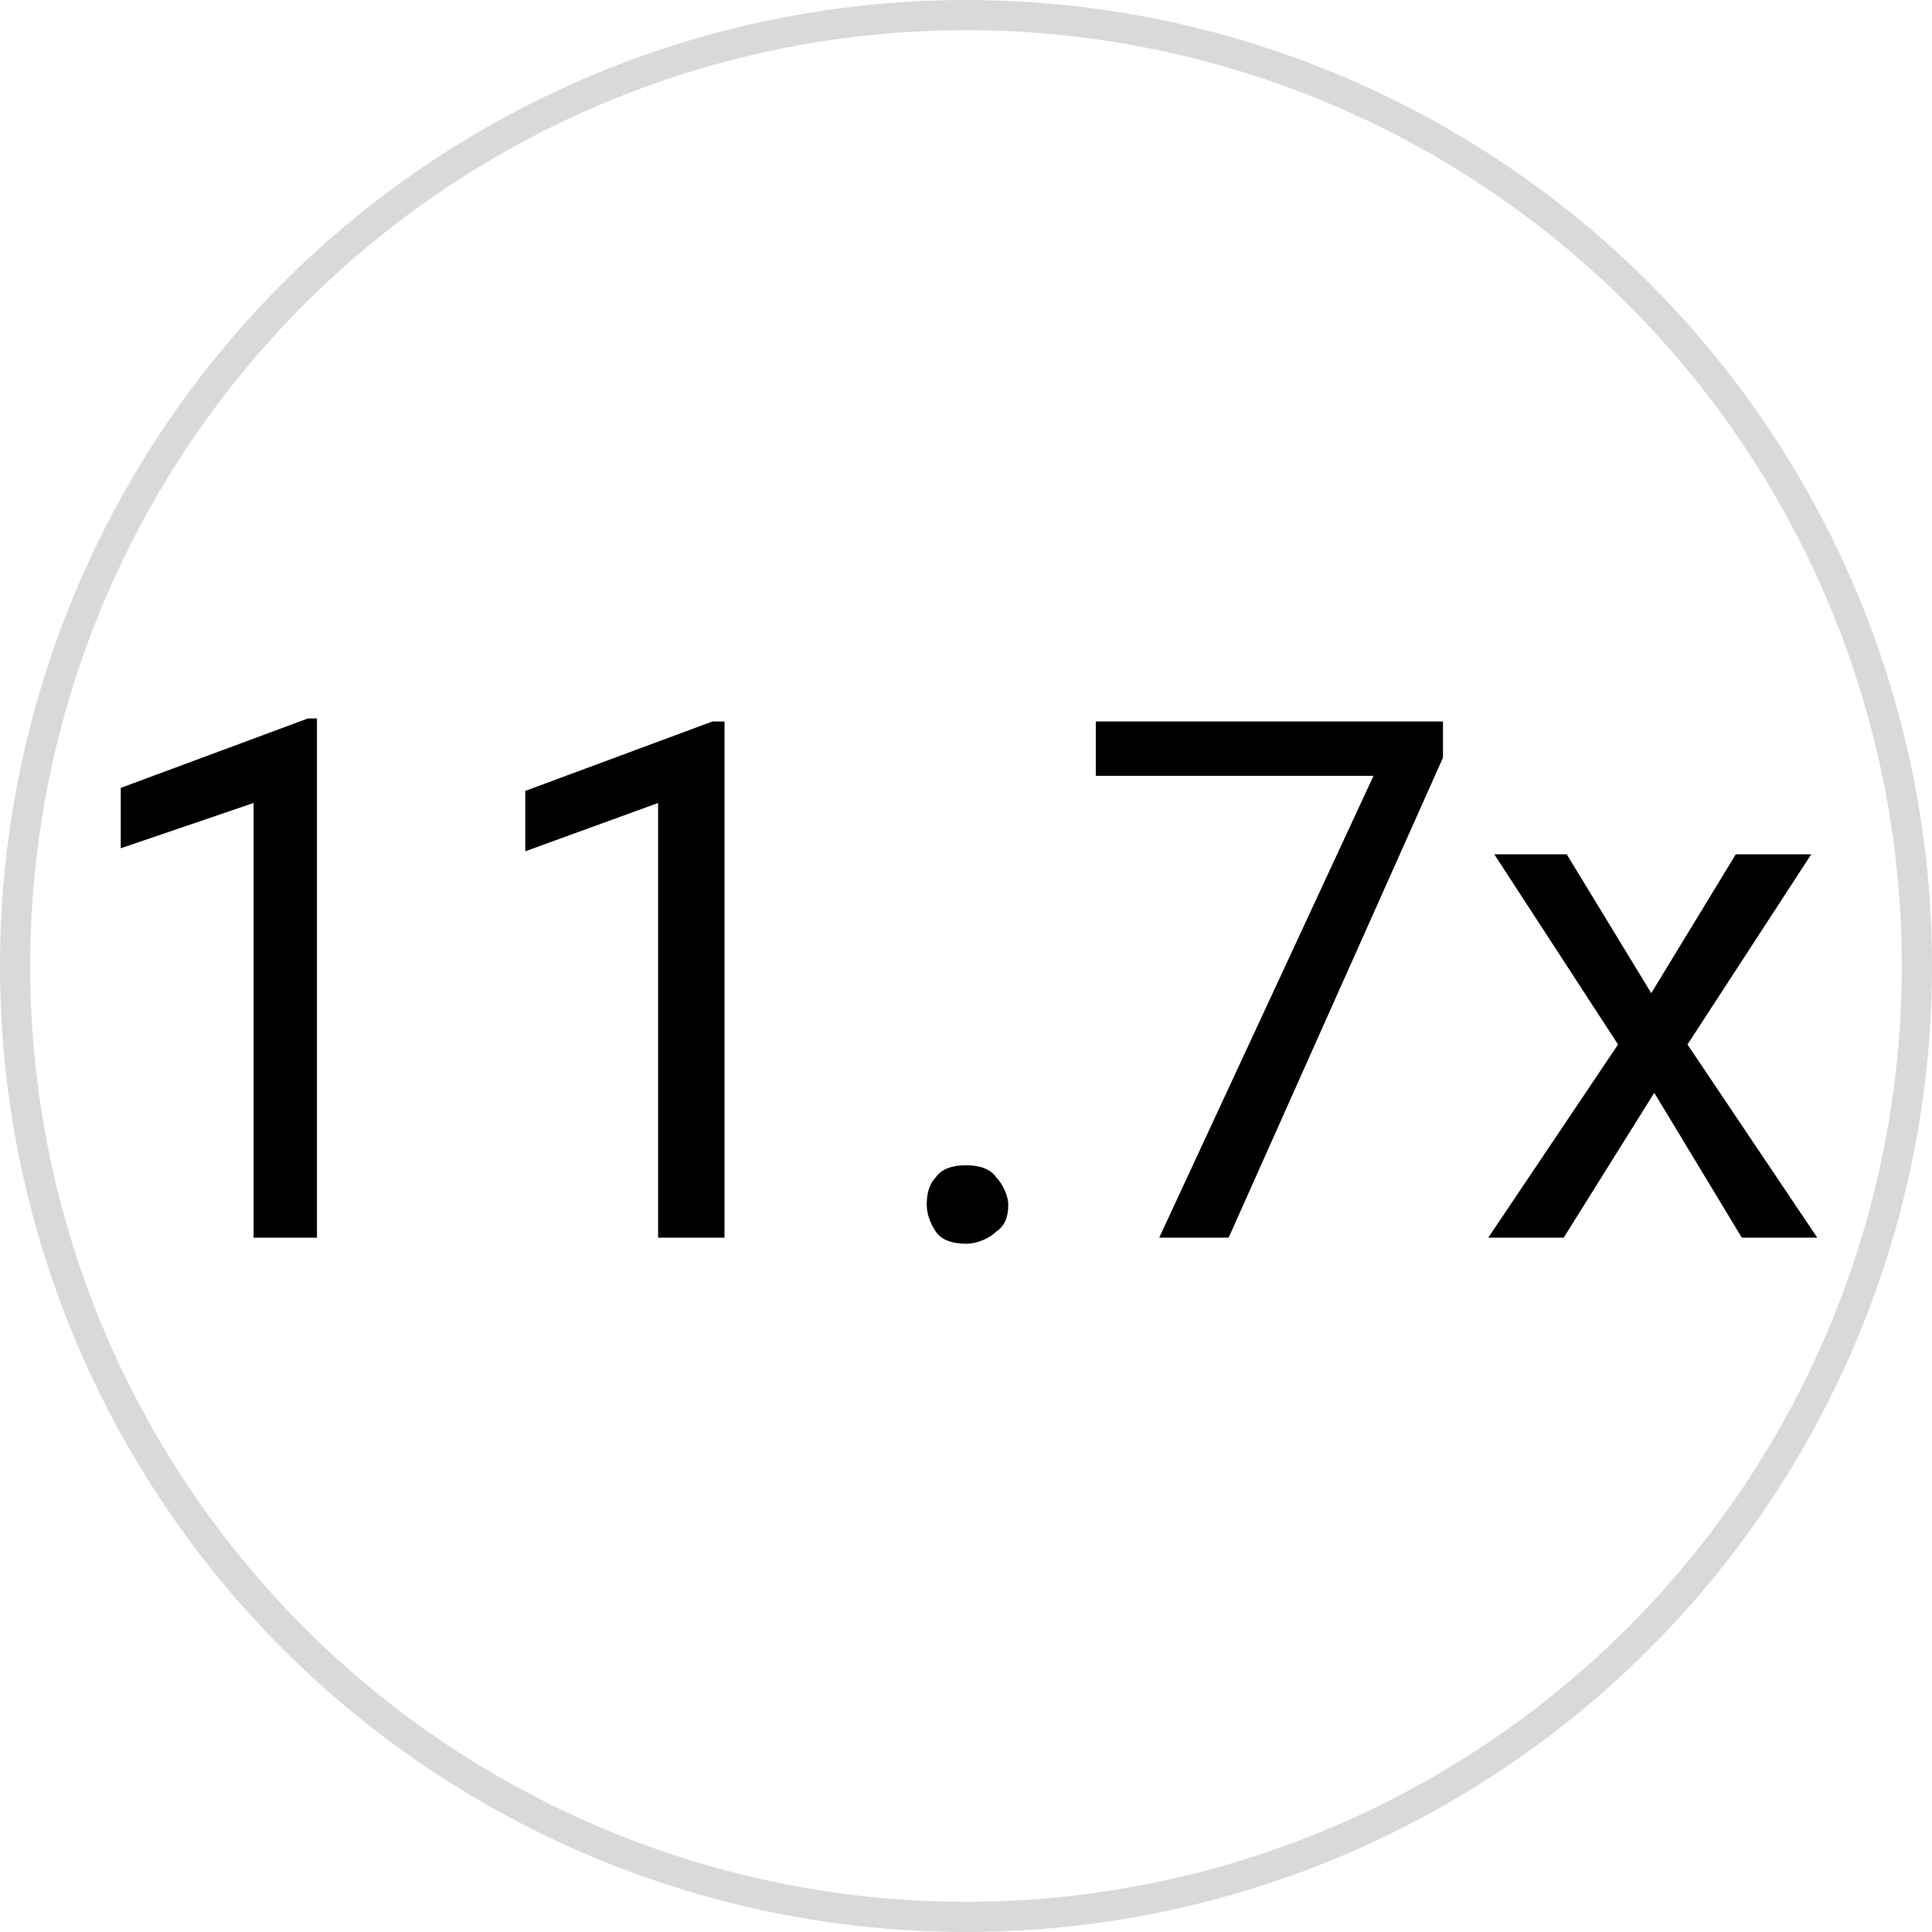
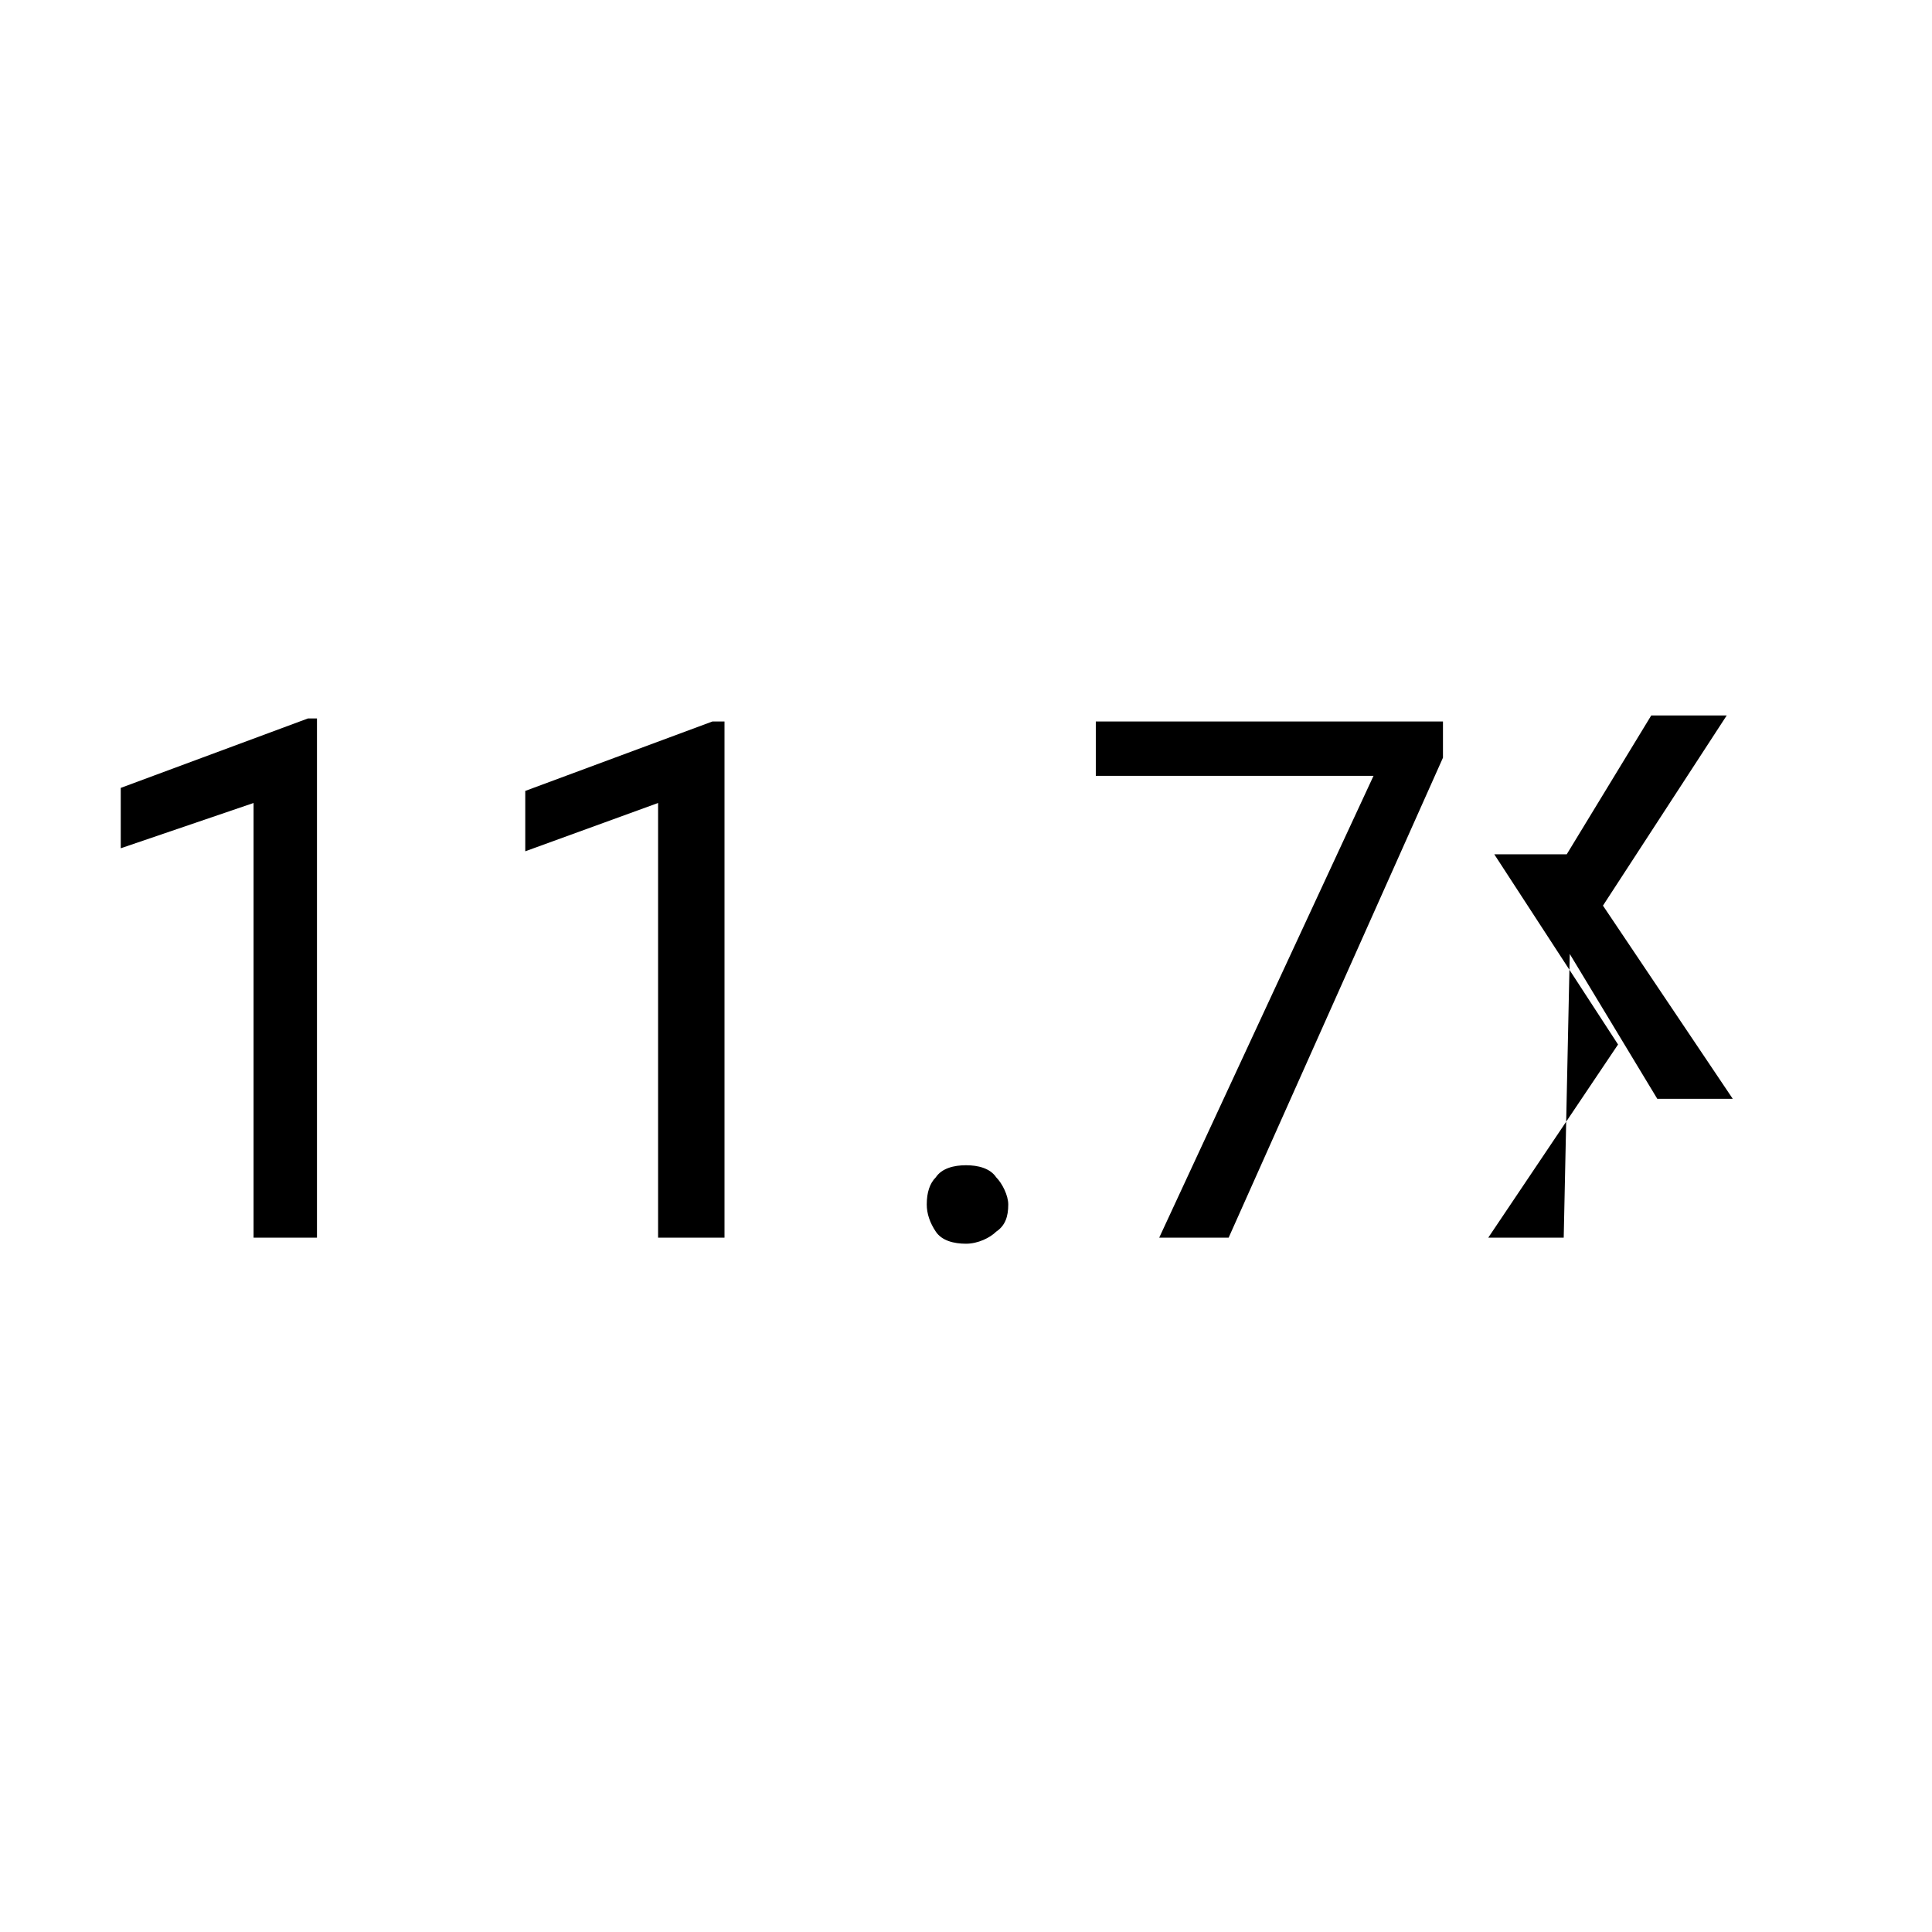
<svg xmlns="http://www.w3.org/2000/svg" version="1.1" id="Layer_1" x="0px" y="0px" viewBox="0 0 64 64" style="enable-background:new 0 0 64 64;" xml:space="preserve">
  <style type="text/css">
	.st0{fill:none;stroke:#D9D9D9;}
</style>
  <g>
-     <circle class="st0" cx="32" cy="32" r="31.5" />
-     <path d="M10.5,23.8V41H8.4V26.6L4,28.1v-2l6.2-2.3H10.5z M24,23.8V41h-2.2V26.6l-4.4,1.6v-2l6.2-2.3H24z M30.7,39.9   c0-0.4,0.1-0.7,0.3-0.9c0.2-0.3,0.6-0.4,1-0.4c0.4,0,0.8,0.1,1,0.4c0.2,0.2,0.4,0.6,0.4,0.9c0,0.4-0.1,0.7-0.4,0.9   c-0.2,0.2-0.6,0.4-1,0.4c-0.4,0-0.8-0.1-1-0.4C30.8,40.5,30.7,40.2,30.7,39.9z M47.8,23.9v1.2L40.7,41h-2.3l7.1-15.3h-9.2v-1.8   H47.8z M51.9,28.3l2.8,4.6l2.8-4.6h2.5l-4.1,6.3l4.3,6.4h-2.5l-2.9-4.8L51.8,41h-2.5l4.3-6.4l-4.1-6.3H51.9z" />
+     <path d="M10.5,23.8V41H8.4V26.6L4,28.1v-2l6.2-2.3H10.5z M24,23.8V41h-2.2V26.6l-4.4,1.6v-2l6.2-2.3H24z M30.7,39.9   c0-0.4,0.1-0.7,0.3-0.9c0.2-0.3,0.6-0.4,1-0.4c0.4,0,0.8,0.1,1,0.4c0.2,0.2,0.4,0.6,0.4,0.9c0,0.4-0.1,0.7-0.4,0.9   c-0.2,0.2-0.6,0.4-1,0.4c-0.4,0-0.8-0.1-1-0.4C30.8,40.5,30.7,40.2,30.7,39.9z M47.8,23.9v1.2L40.7,41h-2.3l7.1-15.3h-9.2v-1.8   H47.8z M51.9,28.3l2.8-4.6h2.5l-4.1,6.3l4.3,6.4h-2.5l-2.9-4.8L51.8,41h-2.5l4.3-6.4l-4.1-6.3H51.9z" />
  </g>
</svg>